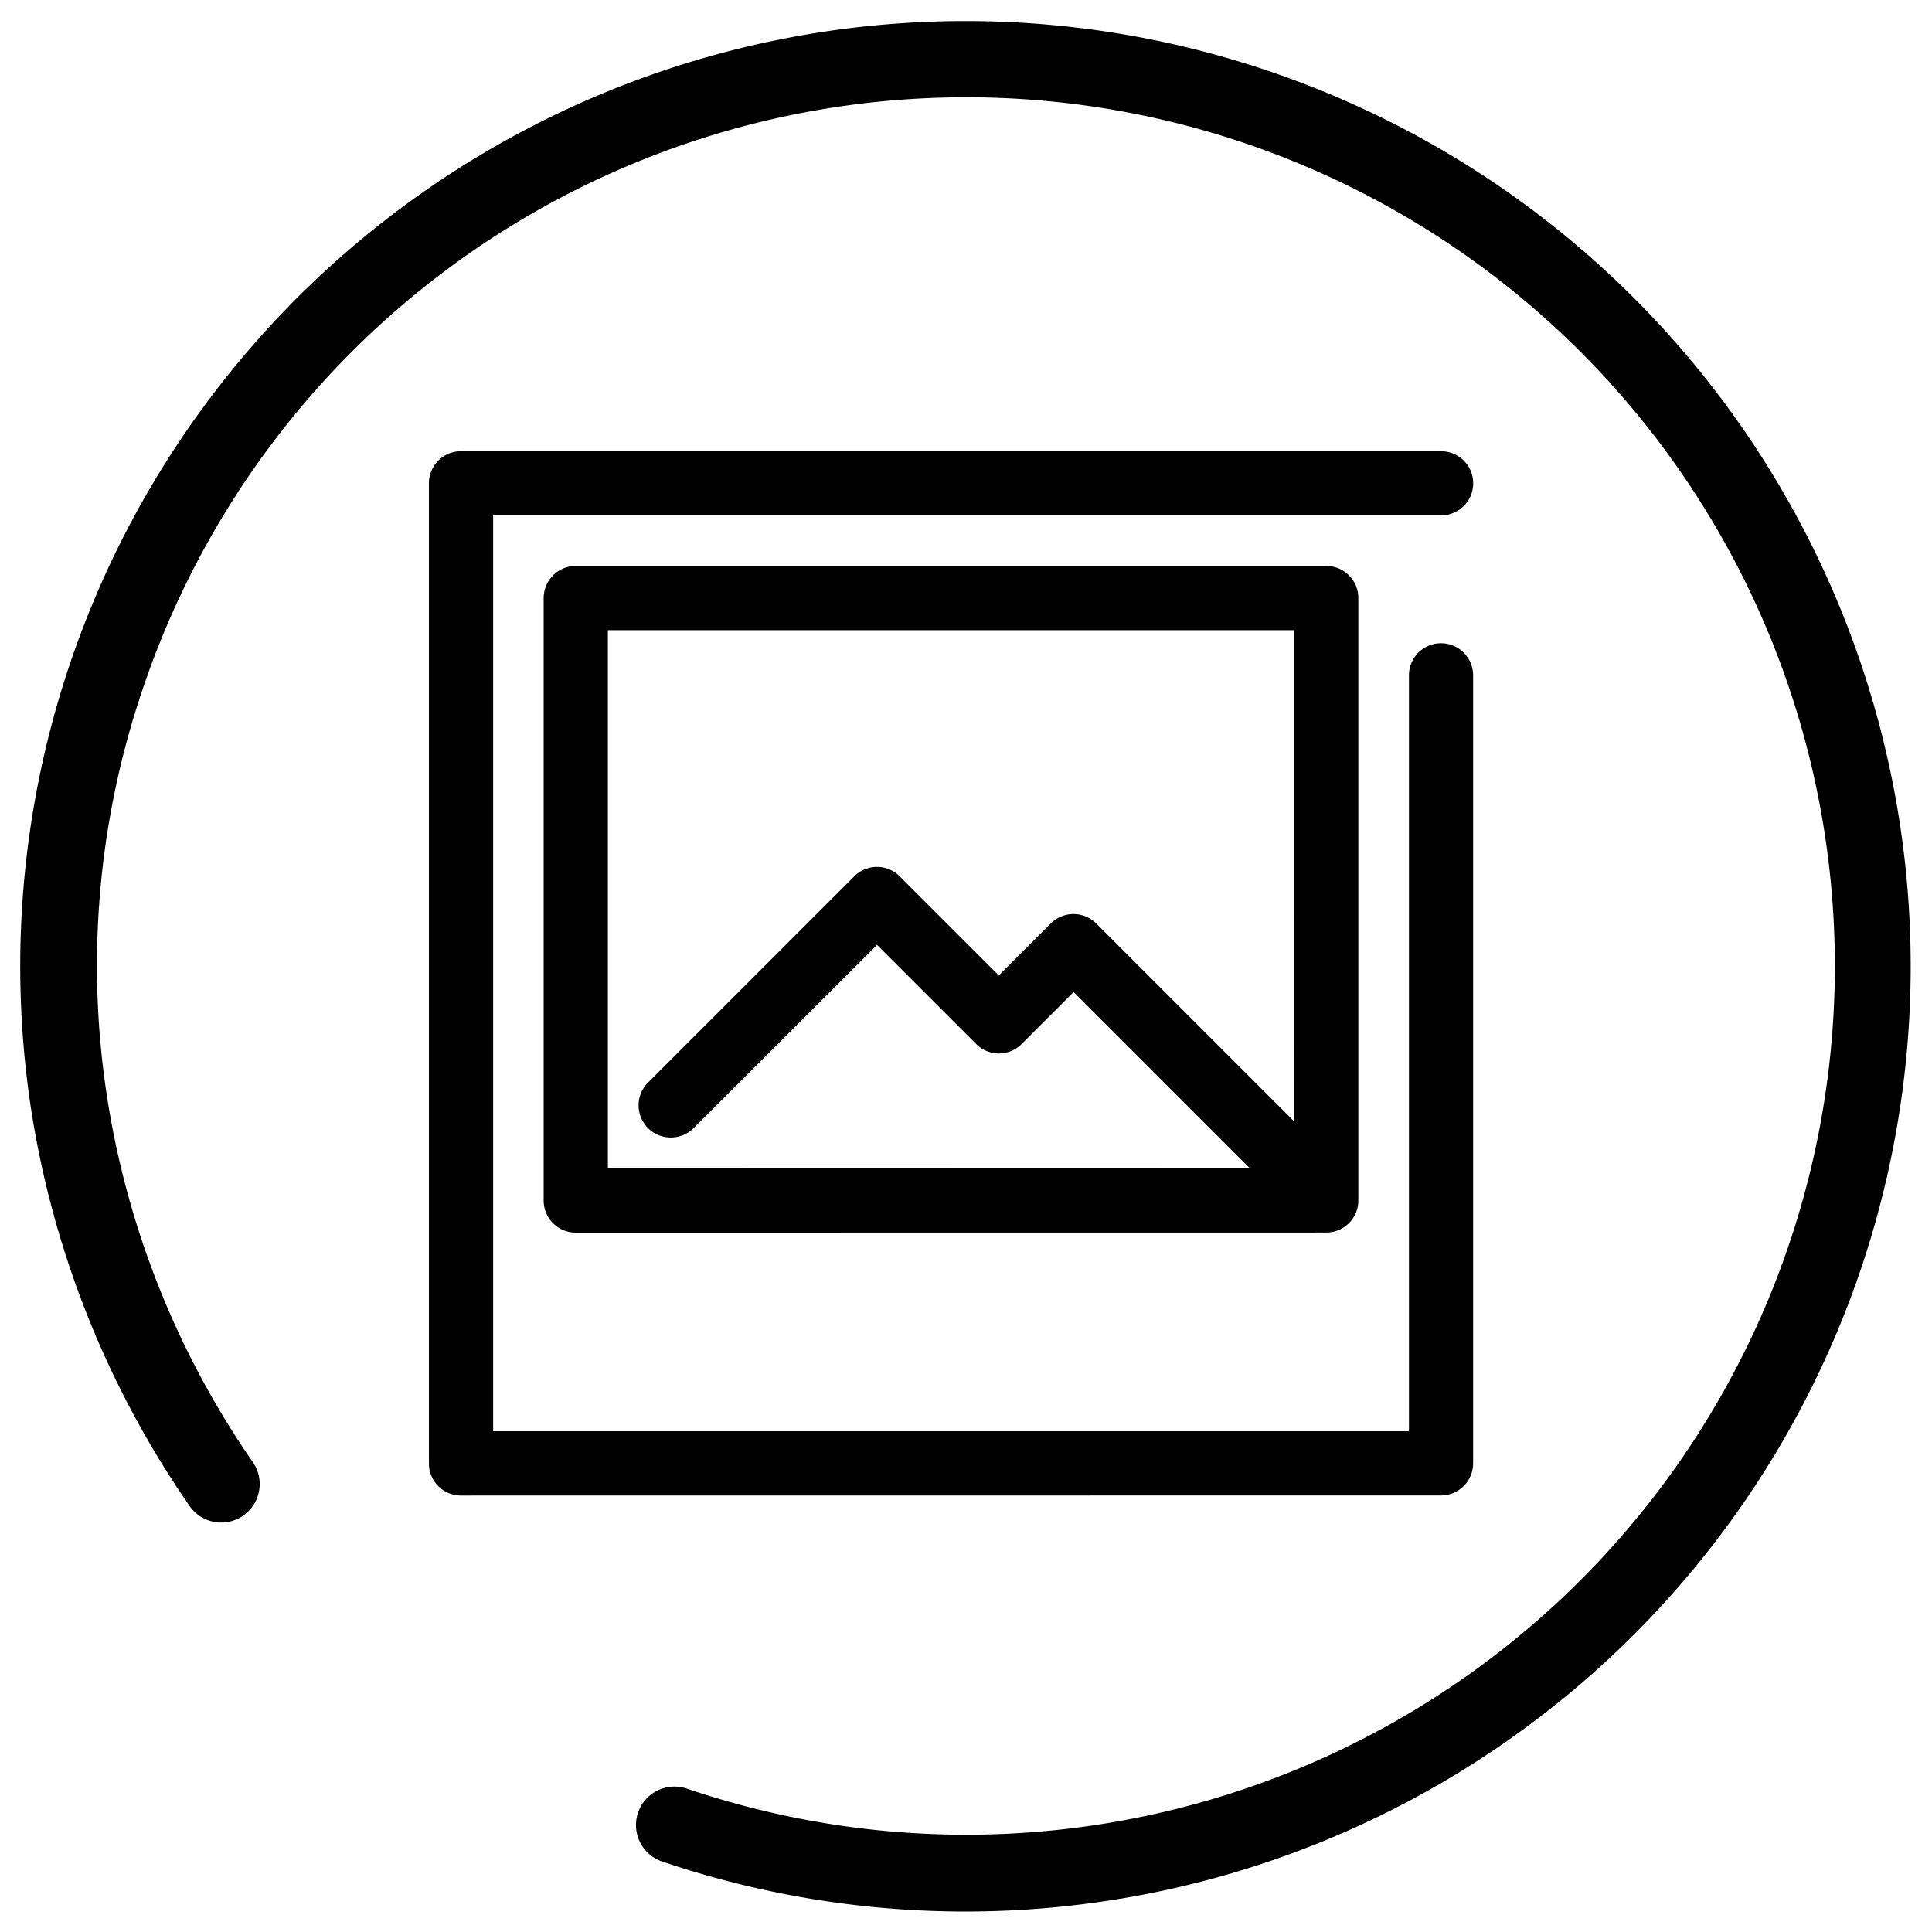
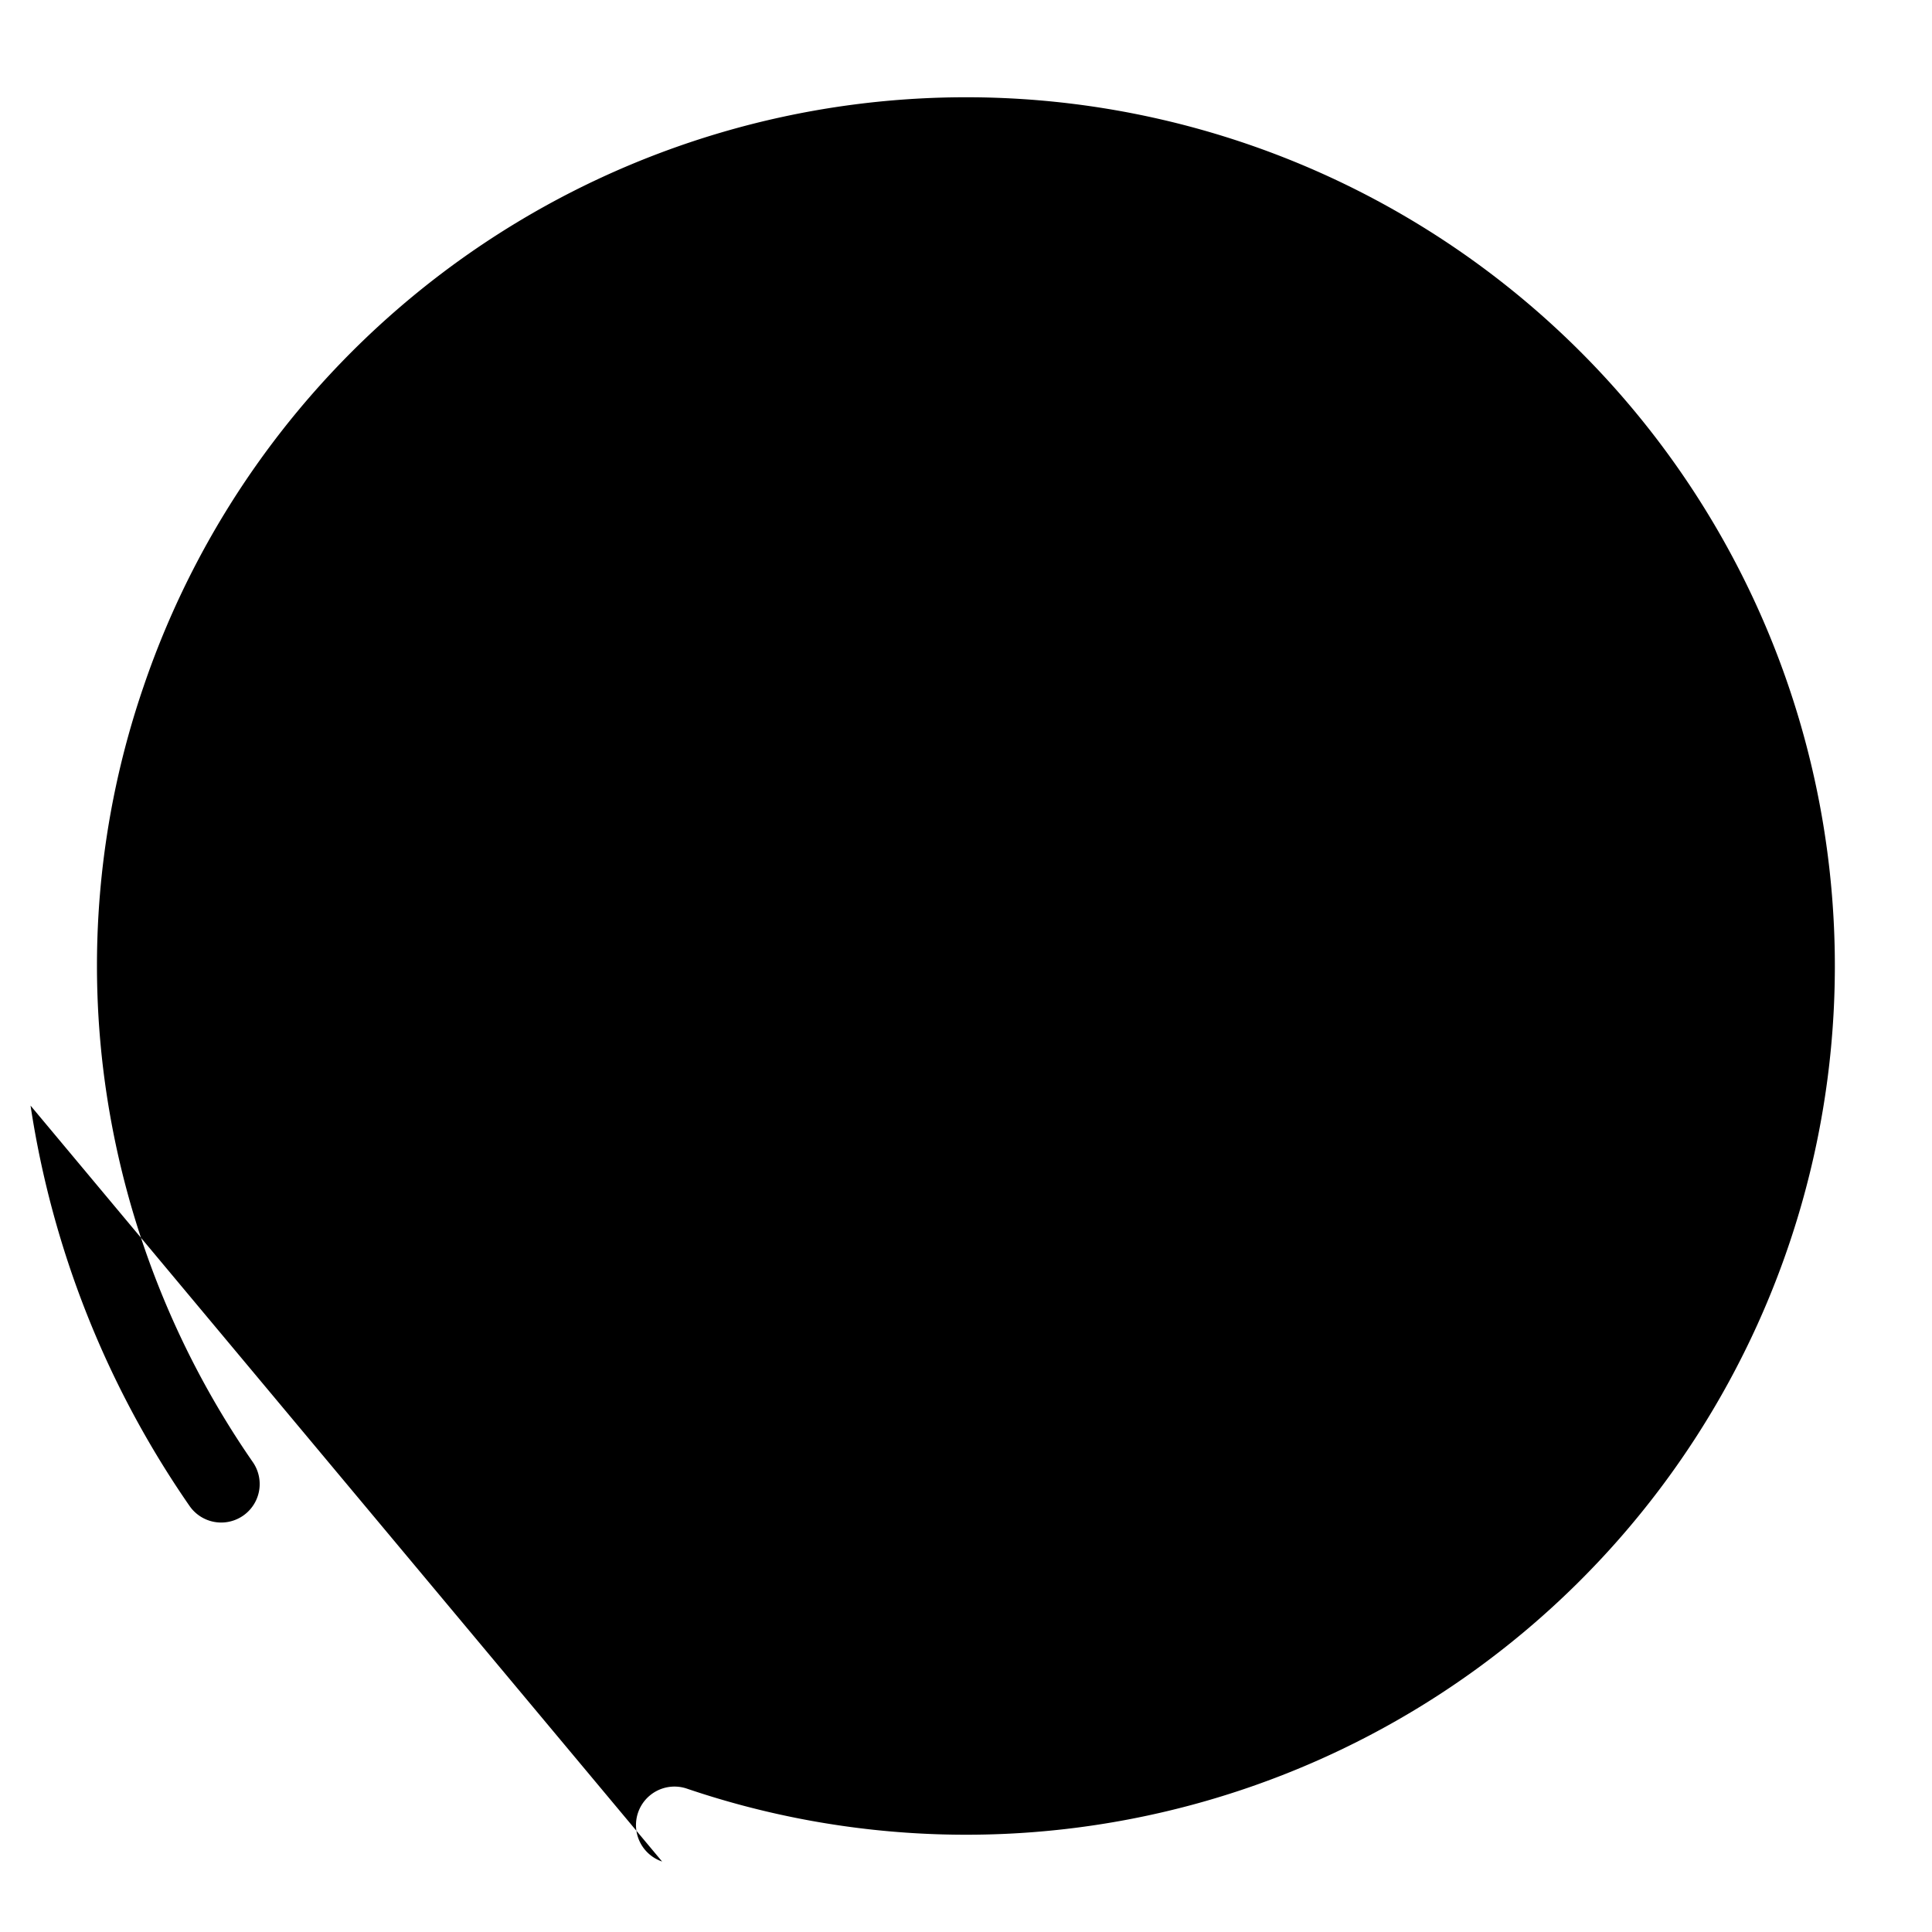
<svg xmlns="http://www.w3.org/2000/svg" id="Capa_1" data-name="Capa 1" viewBox="0 0 240.94 240.94">
  <defs>
    <style>.cls-1{fill:#000100;}</style>
  </defs>
  <title>iconos app 64</title>
-   <path class="cls-1" d="M57.49,186.51a4,4,0,0,1-4-4V60.27a4,4,0,0,1,4-4H179.72a4,4,0,0,1,0,8H61.5V178.49H175.71V84.22a4,4,0,1,1,8,0V182.5a4,4,0,0,1-4,4Z" />
  <path class="cls-1" d="M179.72,81.62a2.59,2.59,0,0,0-2.59,2.59V179.9h-117v-117H179.72a2.59,2.59,0,0,0,0-5.19H57.49a2.59,2.59,0,0,0-2.59,2.59V182.5a2.59,2.59,0,0,0,2.59,2.59H179.72a2.59,2.59,0,0,0,2.59-2.59V84.22A2.59,2.59,0,0,0,179.72,81.62Z" />
  <path class="cls-1" d="M71.8,153.72a4,4,0,0,1-4-4V74.58a4,4,0,0,1,4-4h93.6a4,4,0,0,1,4,4v75.13a4,4,0,0,1-4,4Zm84.09-8-22-22-6.48,6.48a4,4,0,0,1-5.67,0l-12.36-12.36L86.49,140.69A4,4,0,1,1,80.82,135l25.71-25.71a4,4,0,0,1,5.67,0l12.36,12.36,6.48-6.48a4,4,0,0,1,5.67,0l24.68,24.68V78.59H75.81V145.7Z" />
  <path class="cls-1" d="M71.8,72a2.59,2.59,0,0,0-2.59,2.59v75.13a2.59,2.59,0,0,0,2.59,2.59h93.6a2.59,2.59,0,0,0,2.59-2.59V74.58A2.59,2.59,0,0,0,165.41,72Zm2.59,5.19h88.42v66.11l-27.1-27.1a2.59,2.59,0,0,0-3.67,0l-7.49,7.48L111.2,110.31a2.59,2.59,0,0,0-3.67,0L81.82,136a2.59,2.59,0,0,0,3.67,3.67l23.88-23.88,13.36,13.36a2.59,2.59,0,0,0,3.67,0l7.49-7.48,25.43,25.43H74.39Z" />
-   <path d="M3.81,137.88a118.94,118.94,0,0,0,19.83,49.93,4.8,4.8,0,0,0,7.89-5.47A109.34,109.34,0,0,1,13.3,136.46a107.14,107.14,0,0,1,4.59-50.8,108.34,108.34,0,1,1,67.77,137.4,4.8,4.8,0,0,0-3.09,9.09A117.88,117.88,0,1,0,3.81,137.88Zm0,0" />
+   <path d="M3.81,137.88a118.94,118.94,0,0,0,19.83,49.93,4.8,4.8,0,0,0,7.89-5.47A109.34,109.34,0,0,1,13.3,136.46a107.14,107.14,0,0,1,4.59-50.8,108.34,108.34,0,1,1,67.77,137.4,4.8,4.8,0,0,0-3.09,9.09Zm0,0" />
</svg>